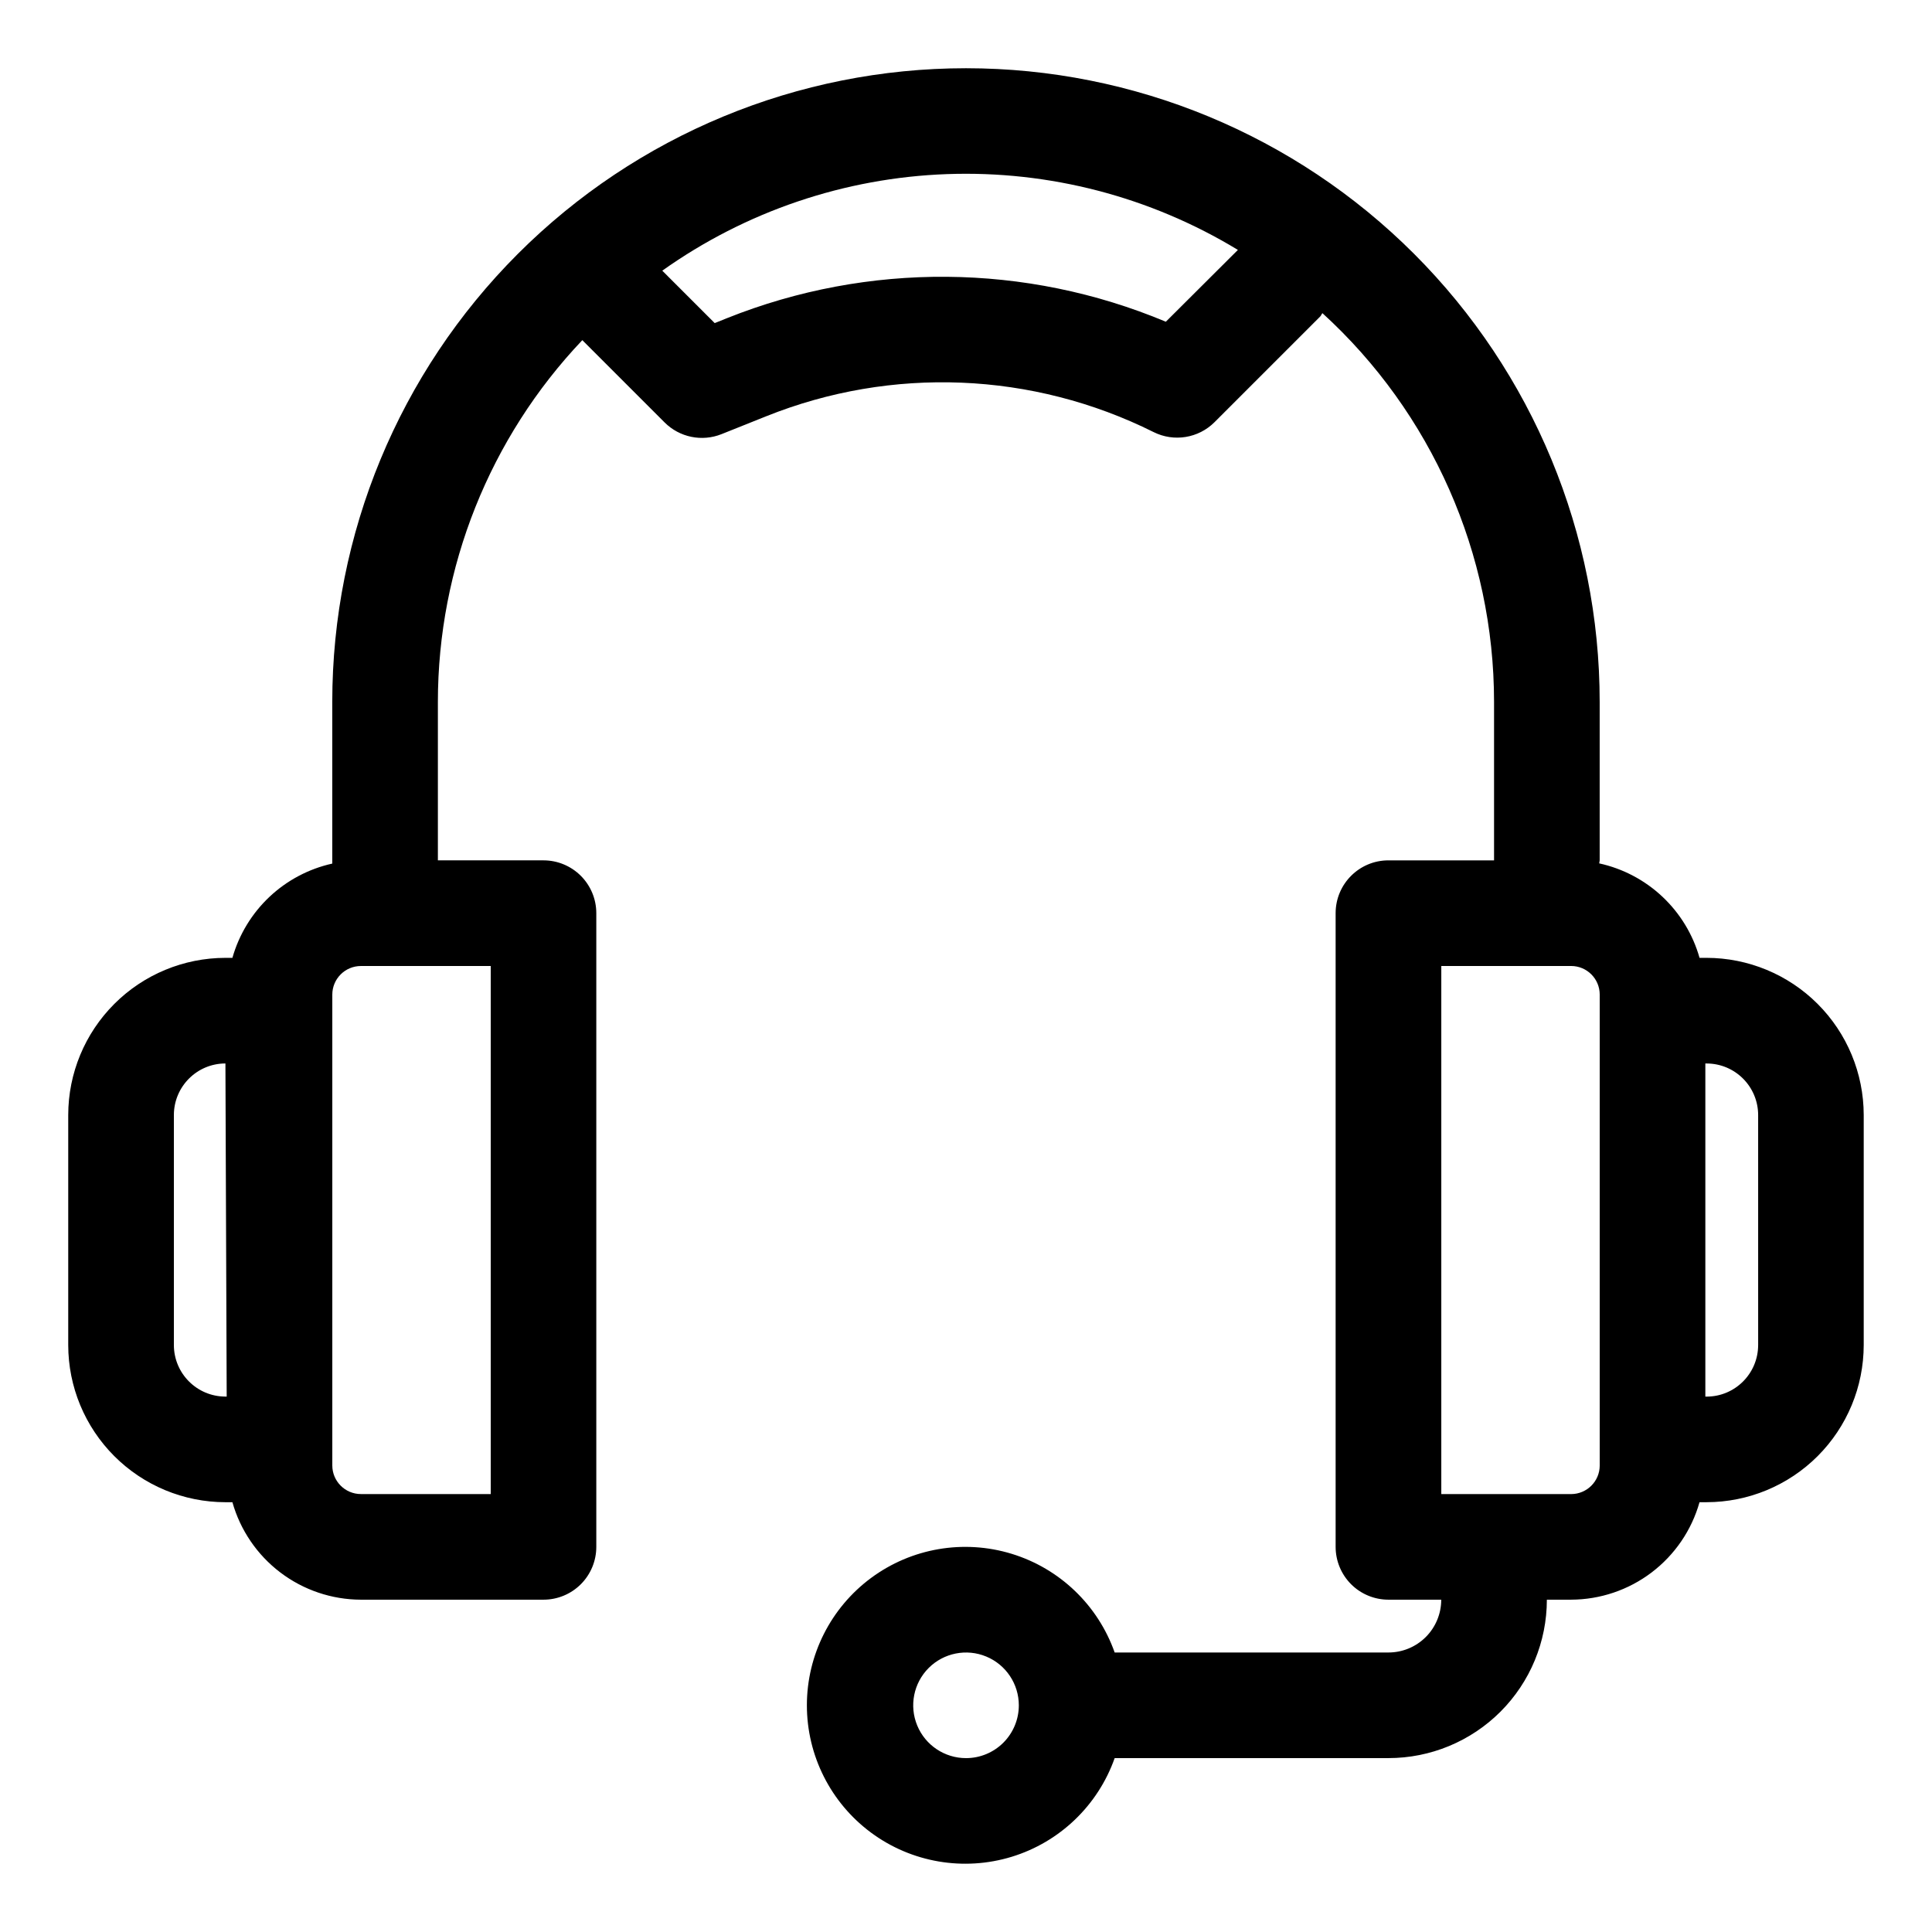
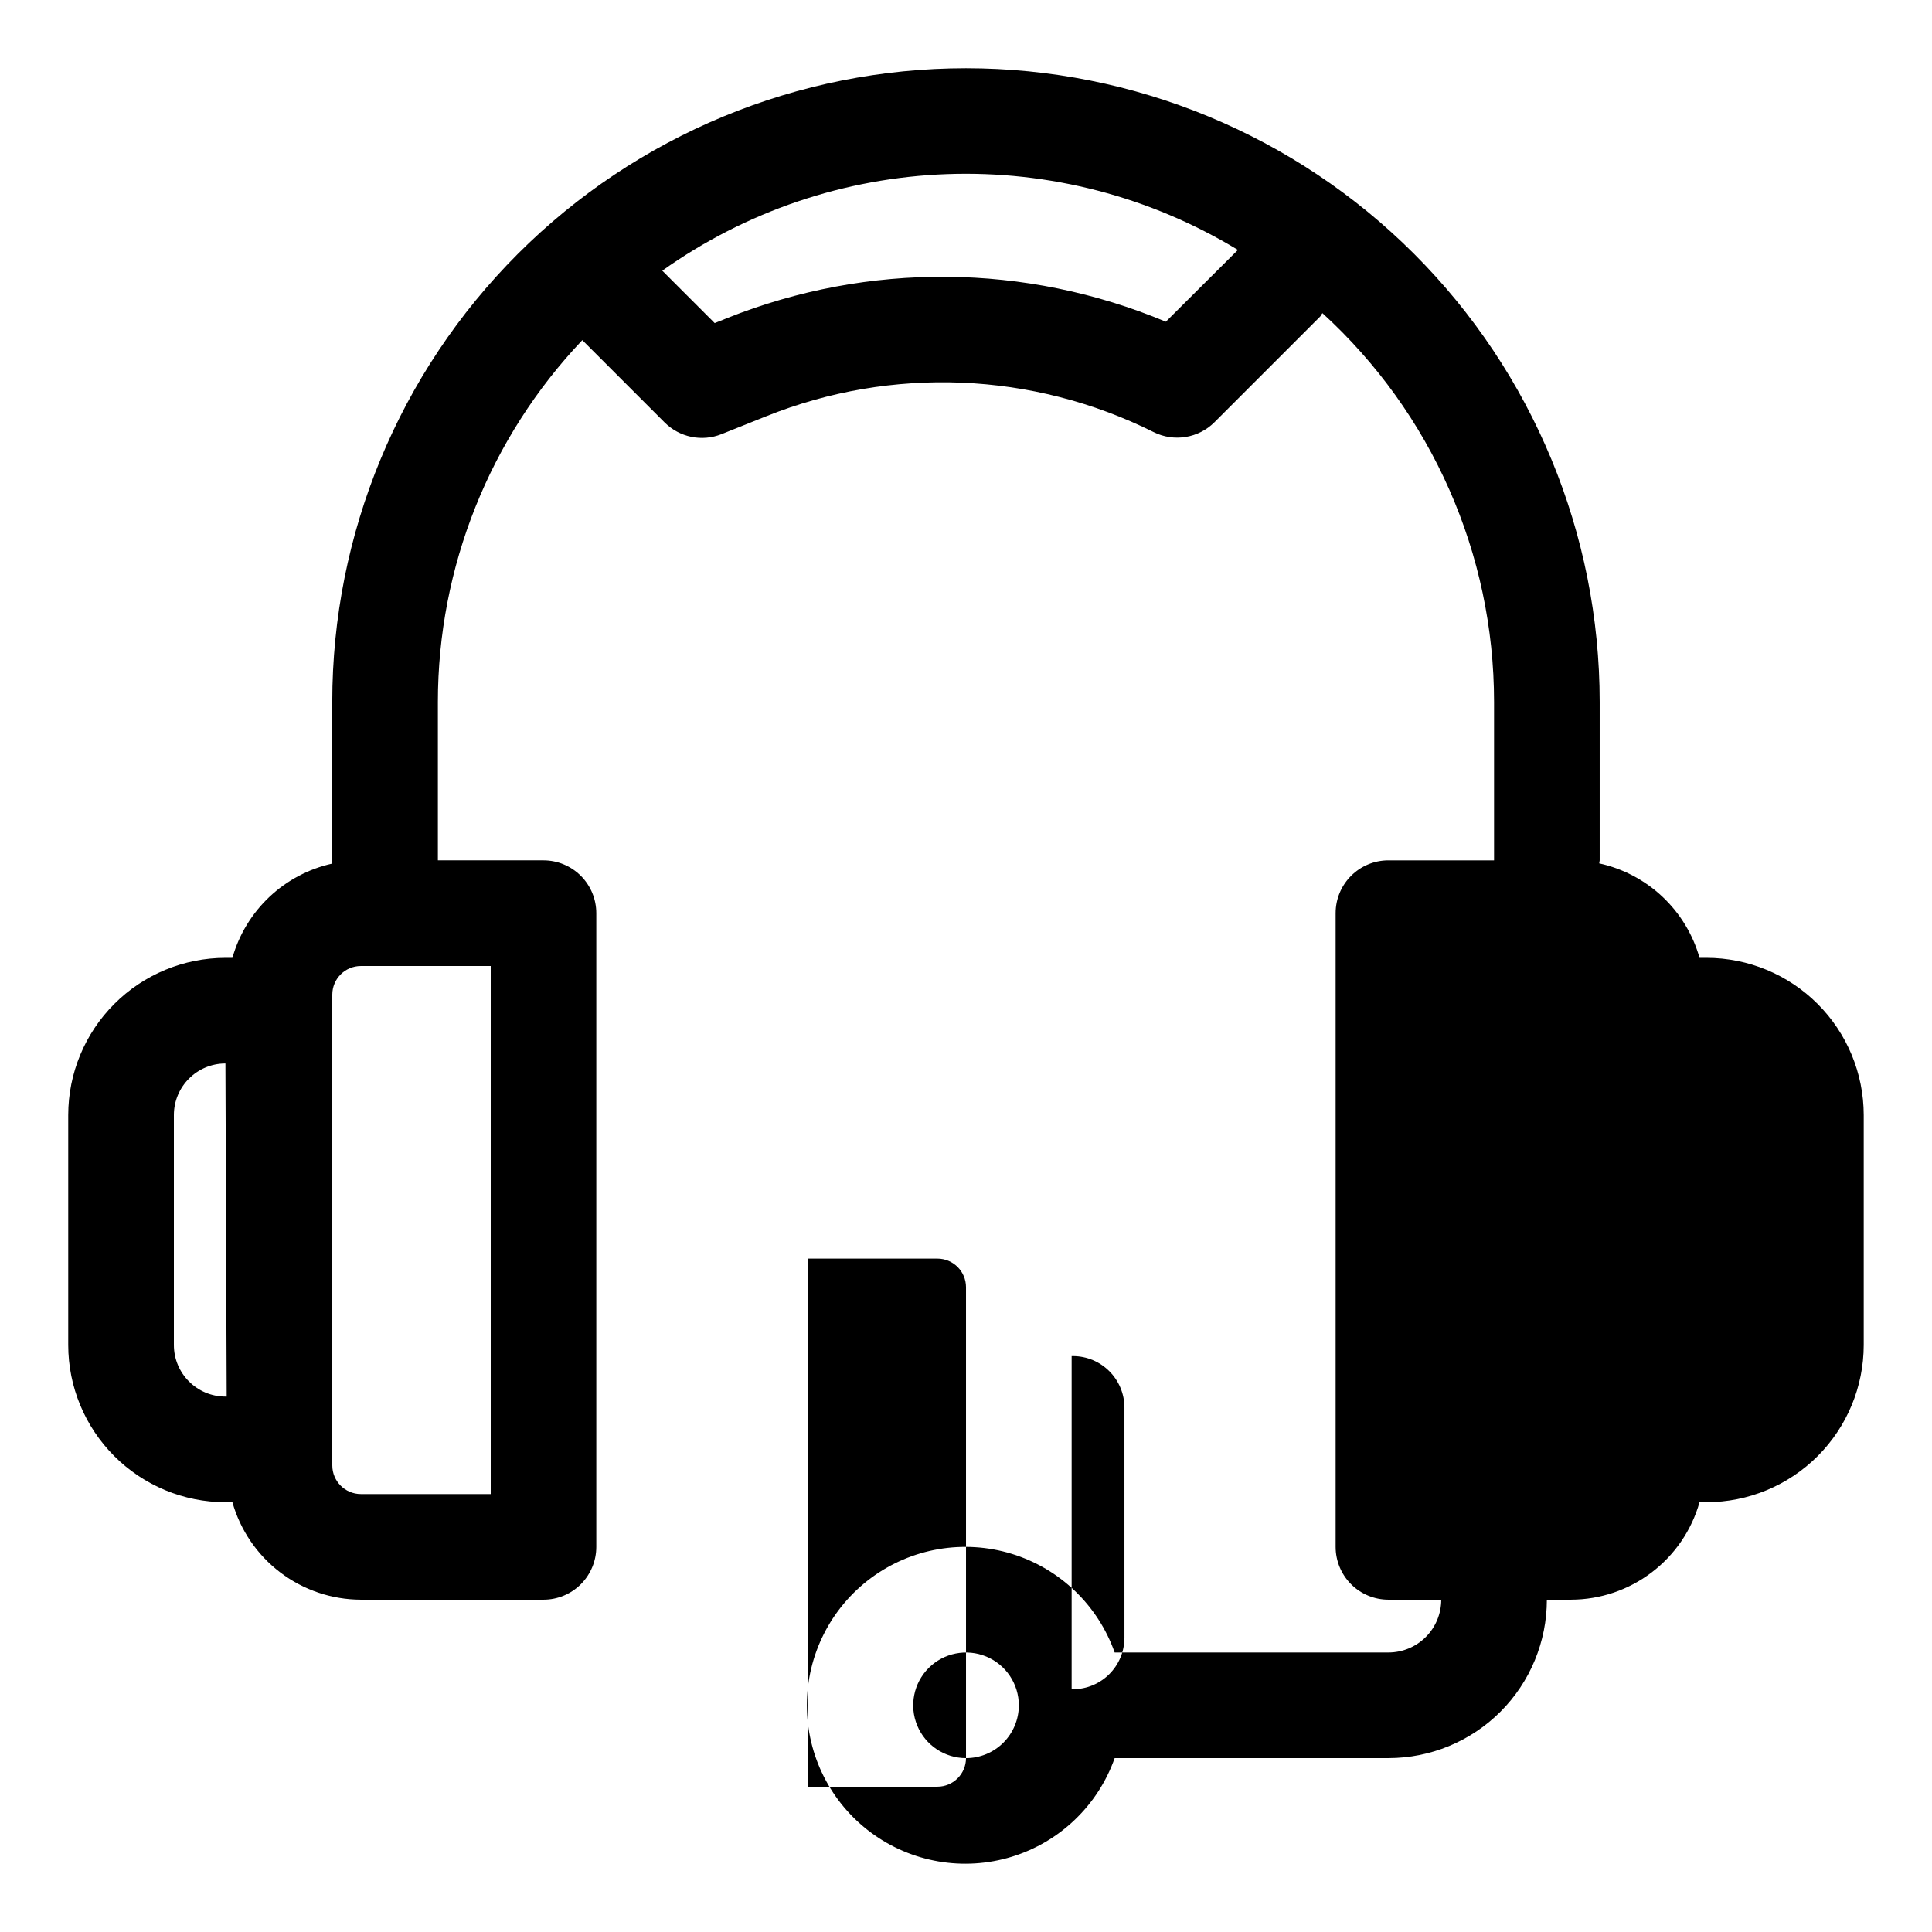
<svg xmlns="http://www.w3.org/2000/svg" fill="#000000" width="800px" height="800px" version="1.1" viewBox="144 144 512 512">
-   <path d="m596.26 397.84h-1.863c-1.75-6.191-5.148-11.789-9.832-16.195-4.684-4.41-10.473-7.465-16.758-8.84 0.055-0.266 0.098-0.531 0.125-0.801v-41.984c0-44.539-17.691-87.254-49.188-118.75-31.492-31.496-74.207-49.188-118.75-49.188-44.543 0-87.258 17.691-118.75 49.188-31.496 31.492-49.188 74.207-49.188 118.75v42.84c-6.254 1.391-12.016 4.445-16.676 8.844-4.656 4.398-8.039 9.973-9.789 16.137h-1.859c-11.043 0.012-21.633 4.402-29.438 12.211-7.809 7.809-12.203 18.395-12.211 29.438v60.961c0.008 11.043 4.402 21.629 12.211 29.438 7.805 7.809 18.395 12.199 29.438 12.211h1.859c2.098 7.418 6.551 13.953 12.691 18.613 6.141 4.664 13.633 7.195 21.344 7.219h48.406c3.715 0 7.273-1.473 9.898-4.098s4.098-6.184 4.098-9.895v-167.94c0-3.711-1.473-7.269-4.098-9.895s-6.184-4.102-9.898-4.102h-27.988v-41.984c0.012-35.68 13.715-69.996 38.277-95.875l21.805 21.805-0.004-0.004c3.957 3.961 9.891 5.184 15.09 3.109l11.867-4.746c33.242-13.32 70.594-11.793 102.64 4.199 5.387 2.691 11.891 1.629 16.148-2.629l27.988-27.988c0.266-0.266 0.352-0.617 0.602-0.895v-0.004c28.973 26.422 45.48 63.82 45.484 103.03v41.984h-27.988c-7.731 0-13.996 6.266-13.996 13.996v167.94c0 3.711 1.477 7.269 4.098 9.895 2.625 2.625 6.188 4.098 9.898 4.098h13.996-0.004c0 3.715-1.473 7.273-4.098 9.898s-6.184 4.098-9.895 4.098h-72.551c-4.438-12.551-14.562-22.254-27.293-26.152-12.73-3.894-26.555-1.523-37.258 6.394-10.699 7.918-17.016 20.441-17.016 33.754s6.316 25.836 17.016 33.754c10.703 7.914 24.527 10.285 37.258 6.391 12.73-3.898 22.855-13.602 27.293-26.152h72.551c11.133 0 21.812-4.422 29.688-12.297 7.871-7.871 12.297-18.551 12.297-29.688h6.422c7.711-0.023 15.203-2.555 21.344-7.219 6.141-4.66 10.598-11.195 12.691-18.613h1.863c11.039-0.012 21.629-4.402 29.438-12.211 7.809-7.809 12.199-18.395 12.211-29.438v-60.961c-0.012-11.043-4.402-21.629-12.211-29.438-7.809-7.809-18.398-12.199-29.438-12.211zm-406.18 102.61v-60.961c0.008-7.539 6.117-13.652 13.66-13.66l0.336 88.281h-0.336c-7.543-0.008-13.652-6.121-13.66-13.66zm83.969 39.492h-34.414c-4.18-0.008-7.562-3.394-7.57-7.57v-124.8c0.008-4.18 3.391-7.562 7.57-7.57h34.414zm178.91-310.68c-37.125-15.543-78.871-15.891-116.25-0.965l-3.305 1.328-13.898-13.898 0.004 0.004c22.109-15.719 48.34-24.613 75.449-25.59s53.91 6.008 77.094 20.09zm-52.953 380.66c-5.66 0-10.766-3.41-12.93-8.637-2.168-5.231-0.969-11.25 3.031-15.254 4.004-4 10.023-5.199 15.254-3.031 5.227 2.164 8.637 7.269 8.637 12.93 0 3.711-1.473 7.269-4.098 9.895s-6.184 4.098-9.895 4.098zm167.94-77.543h-0.004c-0.008 4.176-3.391 7.562-7.57 7.57h-34.414v-139.95h34.414c4.18 0.008 7.562 3.391 7.57 7.57v124.8zm41.984-31.922h-0.004c-0.008 7.539-6.117 13.652-13.656 13.66h-0.336v-88.281h0.336c7.539 0.008 13.648 6.121 13.656 13.66z" />
+   <path d="m596.26 397.84h-1.863c-1.75-6.191-5.148-11.789-9.832-16.195-4.684-4.41-10.473-7.465-16.758-8.84 0.055-0.266 0.098-0.531 0.125-0.801v-41.984c0-44.539-17.691-87.254-49.188-118.75-31.492-31.496-74.207-49.188-118.75-49.188-44.543 0-87.258 17.691-118.75 49.188-31.496 31.492-49.188 74.207-49.188 118.75v42.84c-6.254 1.391-12.016 4.445-16.676 8.844-4.656 4.398-8.039 9.973-9.789 16.137h-1.859c-11.043 0.012-21.633 4.402-29.438 12.211-7.809 7.809-12.203 18.395-12.211 29.438v60.961c0.008 11.043 4.402 21.629 12.211 29.438 7.805 7.809 18.395 12.199 29.438 12.211h1.859c2.098 7.418 6.551 13.953 12.691 18.613 6.141 4.664 13.633 7.195 21.344 7.219h48.406c3.715 0 7.273-1.473 9.898-4.098s4.098-6.184 4.098-9.895v-167.94c0-3.711-1.473-7.269-4.098-9.895s-6.184-4.102-9.898-4.102h-27.988v-41.984c0.012-35.68 13.715-69.996 38.277-95.875l21.805 21.805-0.004-0.004c3.957 3.961 9.891 5.184 15.09 3.109l11.867-4.746c33.242-13.32 70.594-11.793 102.64 4.199 5.387 2.691 11.891 1.629 16.148-2.629l27.988-27.988c0.266-0.266 0.352-0.617 0.602-0.895v-0.004c28.973 26.422 45.48 63.82 45.484 103.03v41.984h-27.988c-7.731 0-13.996 6.266-13.996 13.996v167.94c0 3.711 1.477 7.269 4.098 9.895 2.625 2.625 6.188 4.098 9.898 4.098h13.996-0.004c0 3.715-1.473 7.273-4.098 9.898s-6.184 4.098-9.895 4.098h-72.551c-4.438-12.551-14.562-22.254-27.293-26.152-12.73-3.894-26.555-1.523-37.258 6.394-10.699 7.918-17.016 20.441-17.016 33.754s6.316 25.836 17.016 33.754c10.703 7.914 24.527 10.285 37.258 6.391 12.73-3.898 22.855-13.602 27.293-26.152h72.551c11.133 0 21.812-4.422 29.688-12.297 7.871-7.871 12.297-18.551 12.297-29.688h6.422c7.711-0.023 15.203-2.555 21.344-7.219 6.141-4.66 10.598-11.195 12.691-18.613h1.863c11.039-0.012 21.629-4.402 29.438-12.211 7.809-7.809 12.199-18.395 12.211-29.438v-60.961c-0.012-11.043-4.402-21.629-12.211-29.438-7.809-7.809-18.398-12.199-29.438-12.211zm-406.18 102.61v-60.961c0.008-7.539 6.117-13.652 13.66-13.66l0.336 88.281h-0.336c-7.543-0.008-13.652-6.121-13.66-13.66zm83.969 39.492h-34.414c-4.18-0.008-7.562-3.394-7.57-7.57v-124.8c0.008-4.18 3.391-7.562 7.57-7.57h34.414zm178.91-310.68c-37.125-15.543-78.871-15.891-116.25-0.965l-3.305 1.328-13.898-13.898 0.004 0.004c22.109-15.719 48.34-24.613 75.449-25.59s53.91 6.008 77.094 20.09zm-52.953 380.66c-5.66 0-10.766-3.41-12.93-8.637-2.168-5.231-0.969-11.25 3.031-15.254 4.004-4 10.023-5.199 15.254-3.031 5.227 2.164 8.637 7.269 8.637 12.93 0 3.711-1.473 7.269-4.098 9.895s-6.184 4.098-9.895 4.098zh-0.004c-0.008 4.176-3.391 7.562-7.57 7.57h-34.414v-139.95h34.414c4.18 0.008 7.562 3.391 7.57 7.57v124.8zm41.984-31.922h-0.004c-0.008 7.539-6.117 13.652-13.656 13.66h-0.336v-88.281h0.336c7.539 0.008 13.648 6.121 13.656 13.66z" />
</svg>